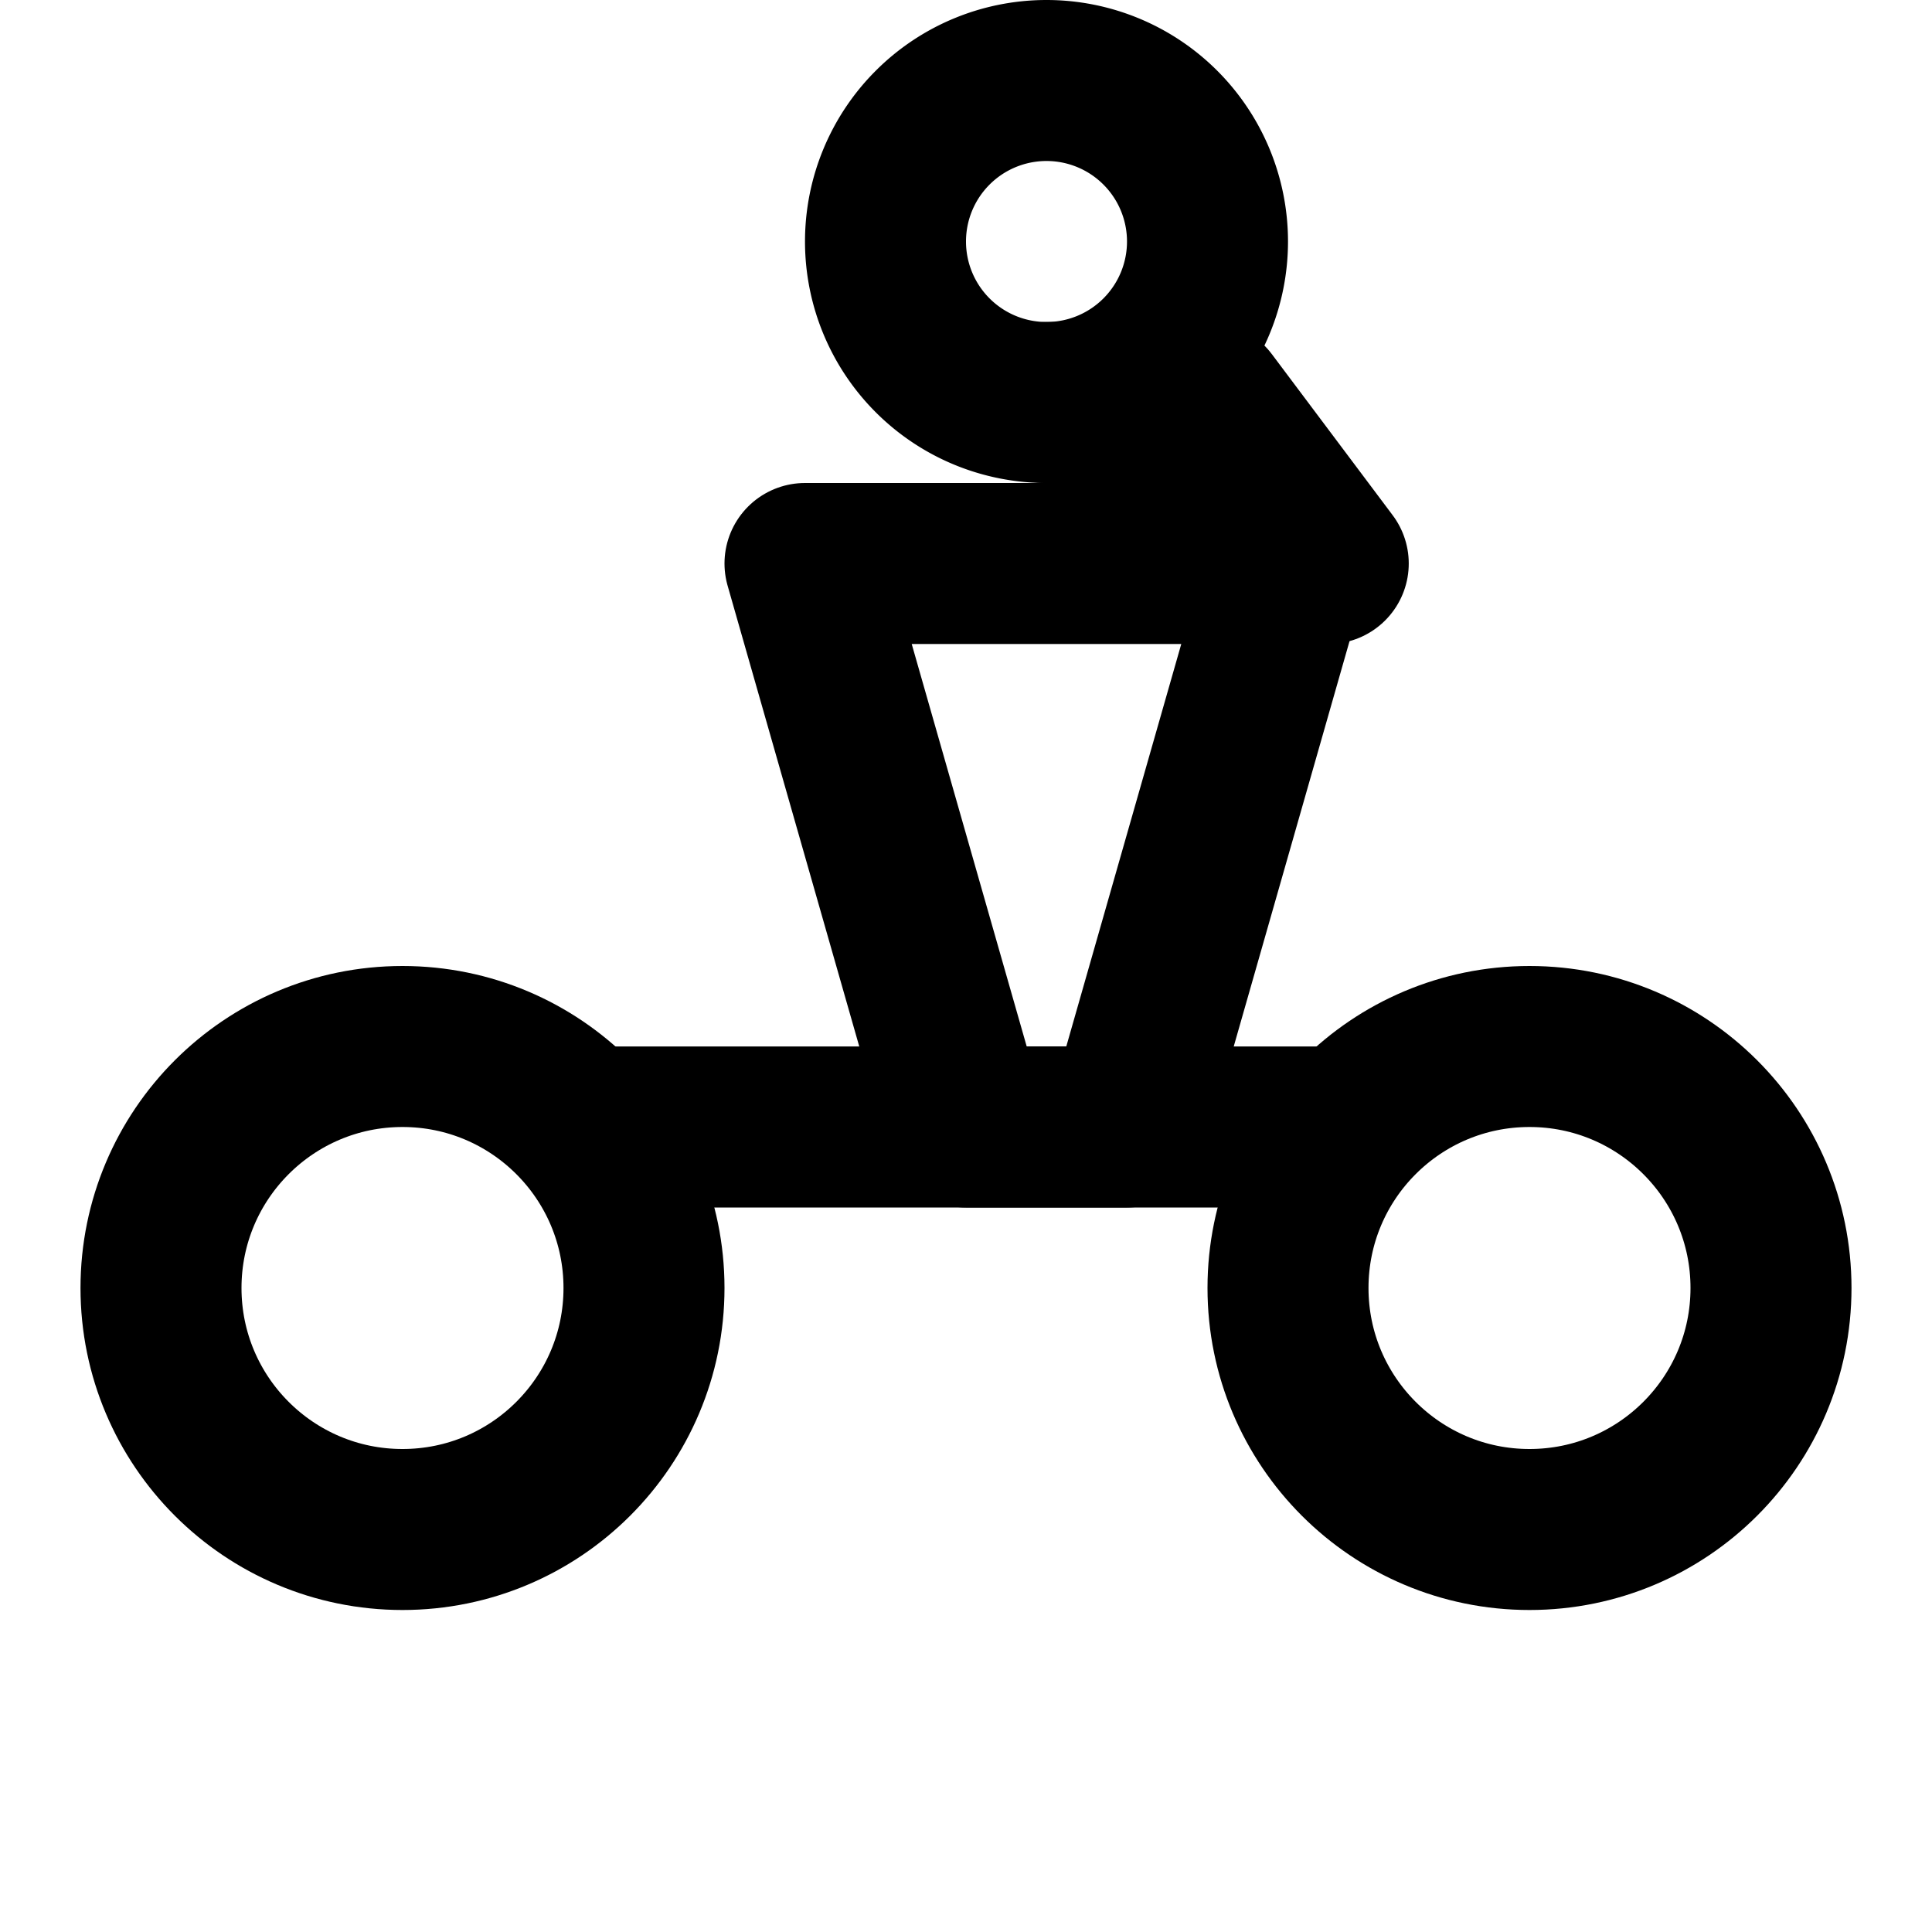
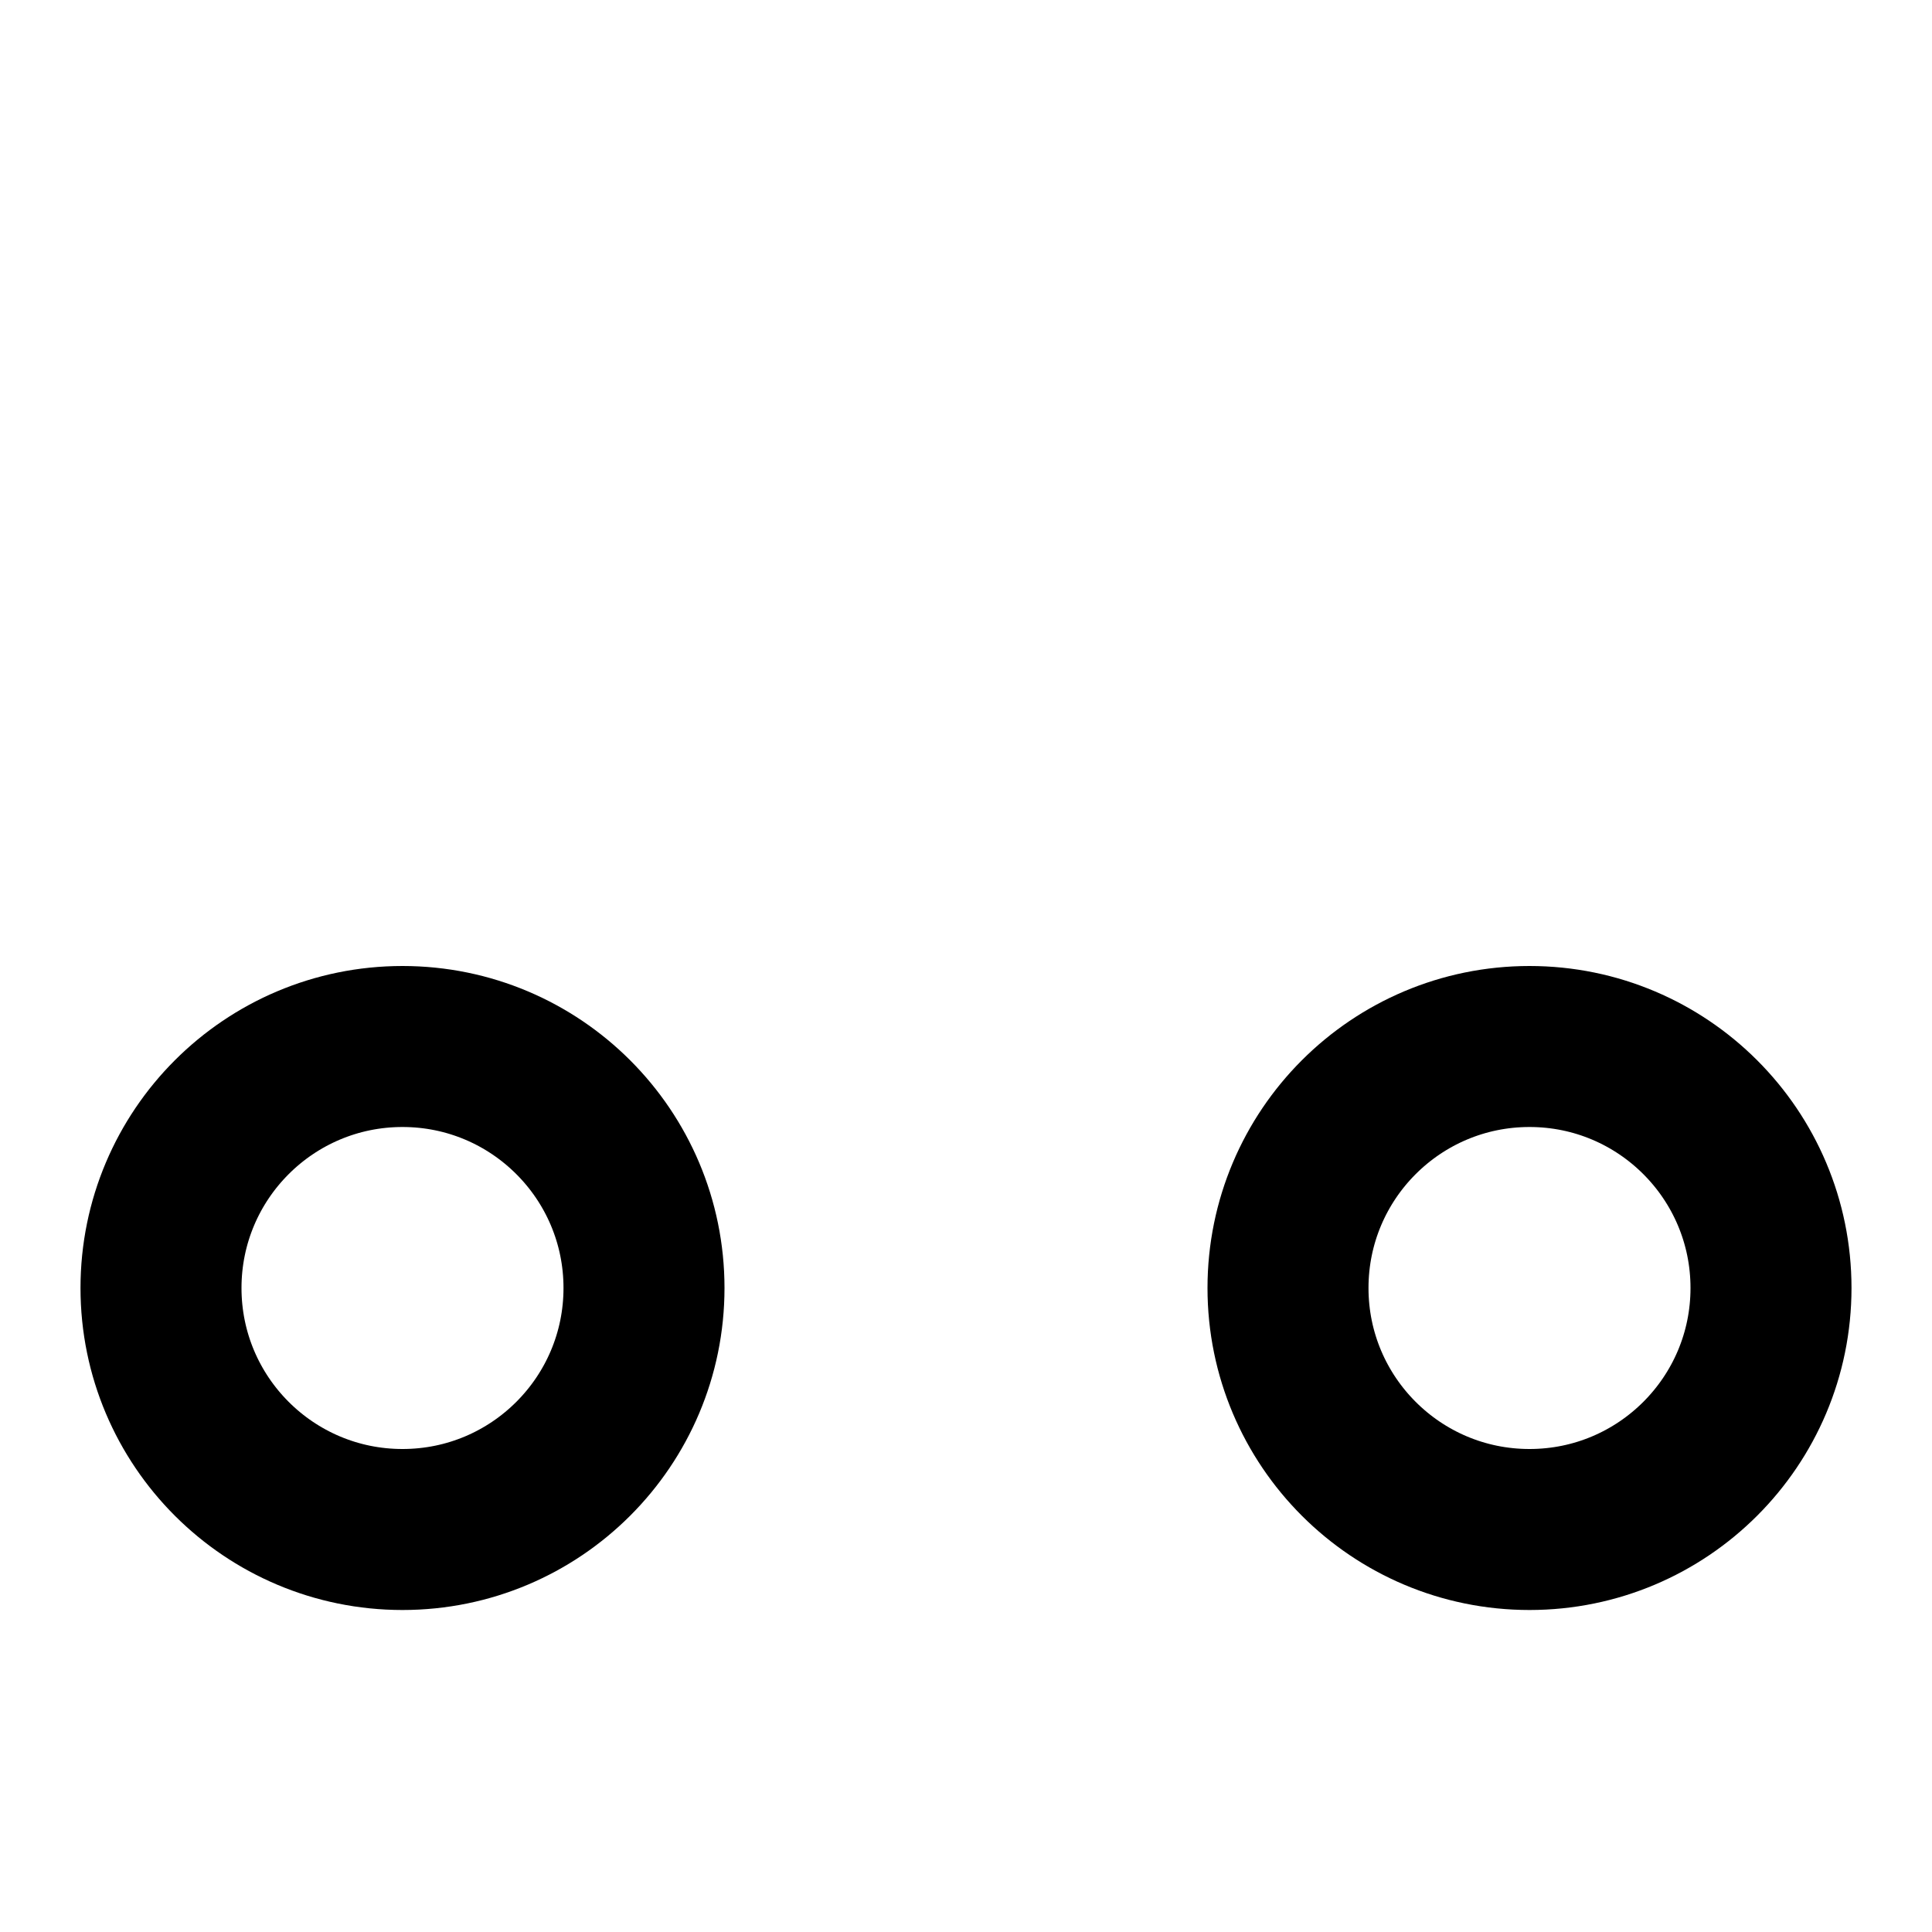
<svg xmlns="http://www.w3.org/2000/svg" viewBox="0 0 24 24" fill="none" stroke="currentColor" stroke-width="2" stroke-linecap="round" stroke-linejoin="round">
  <circle cx="5" cy="16" r="3" />
  <circle cx="19" cy="16" r="3" />
-   <path d="M7.5 14h9" />
-   <path d="M14 7h-4l2 7h2l2-7Z" />
-   <path d="M13 5a2 2 0 1 0 0-4 2 2 0 0 0 0 4Z" />
-   <path d="M13 5h2l1.5 2" />
</svg>